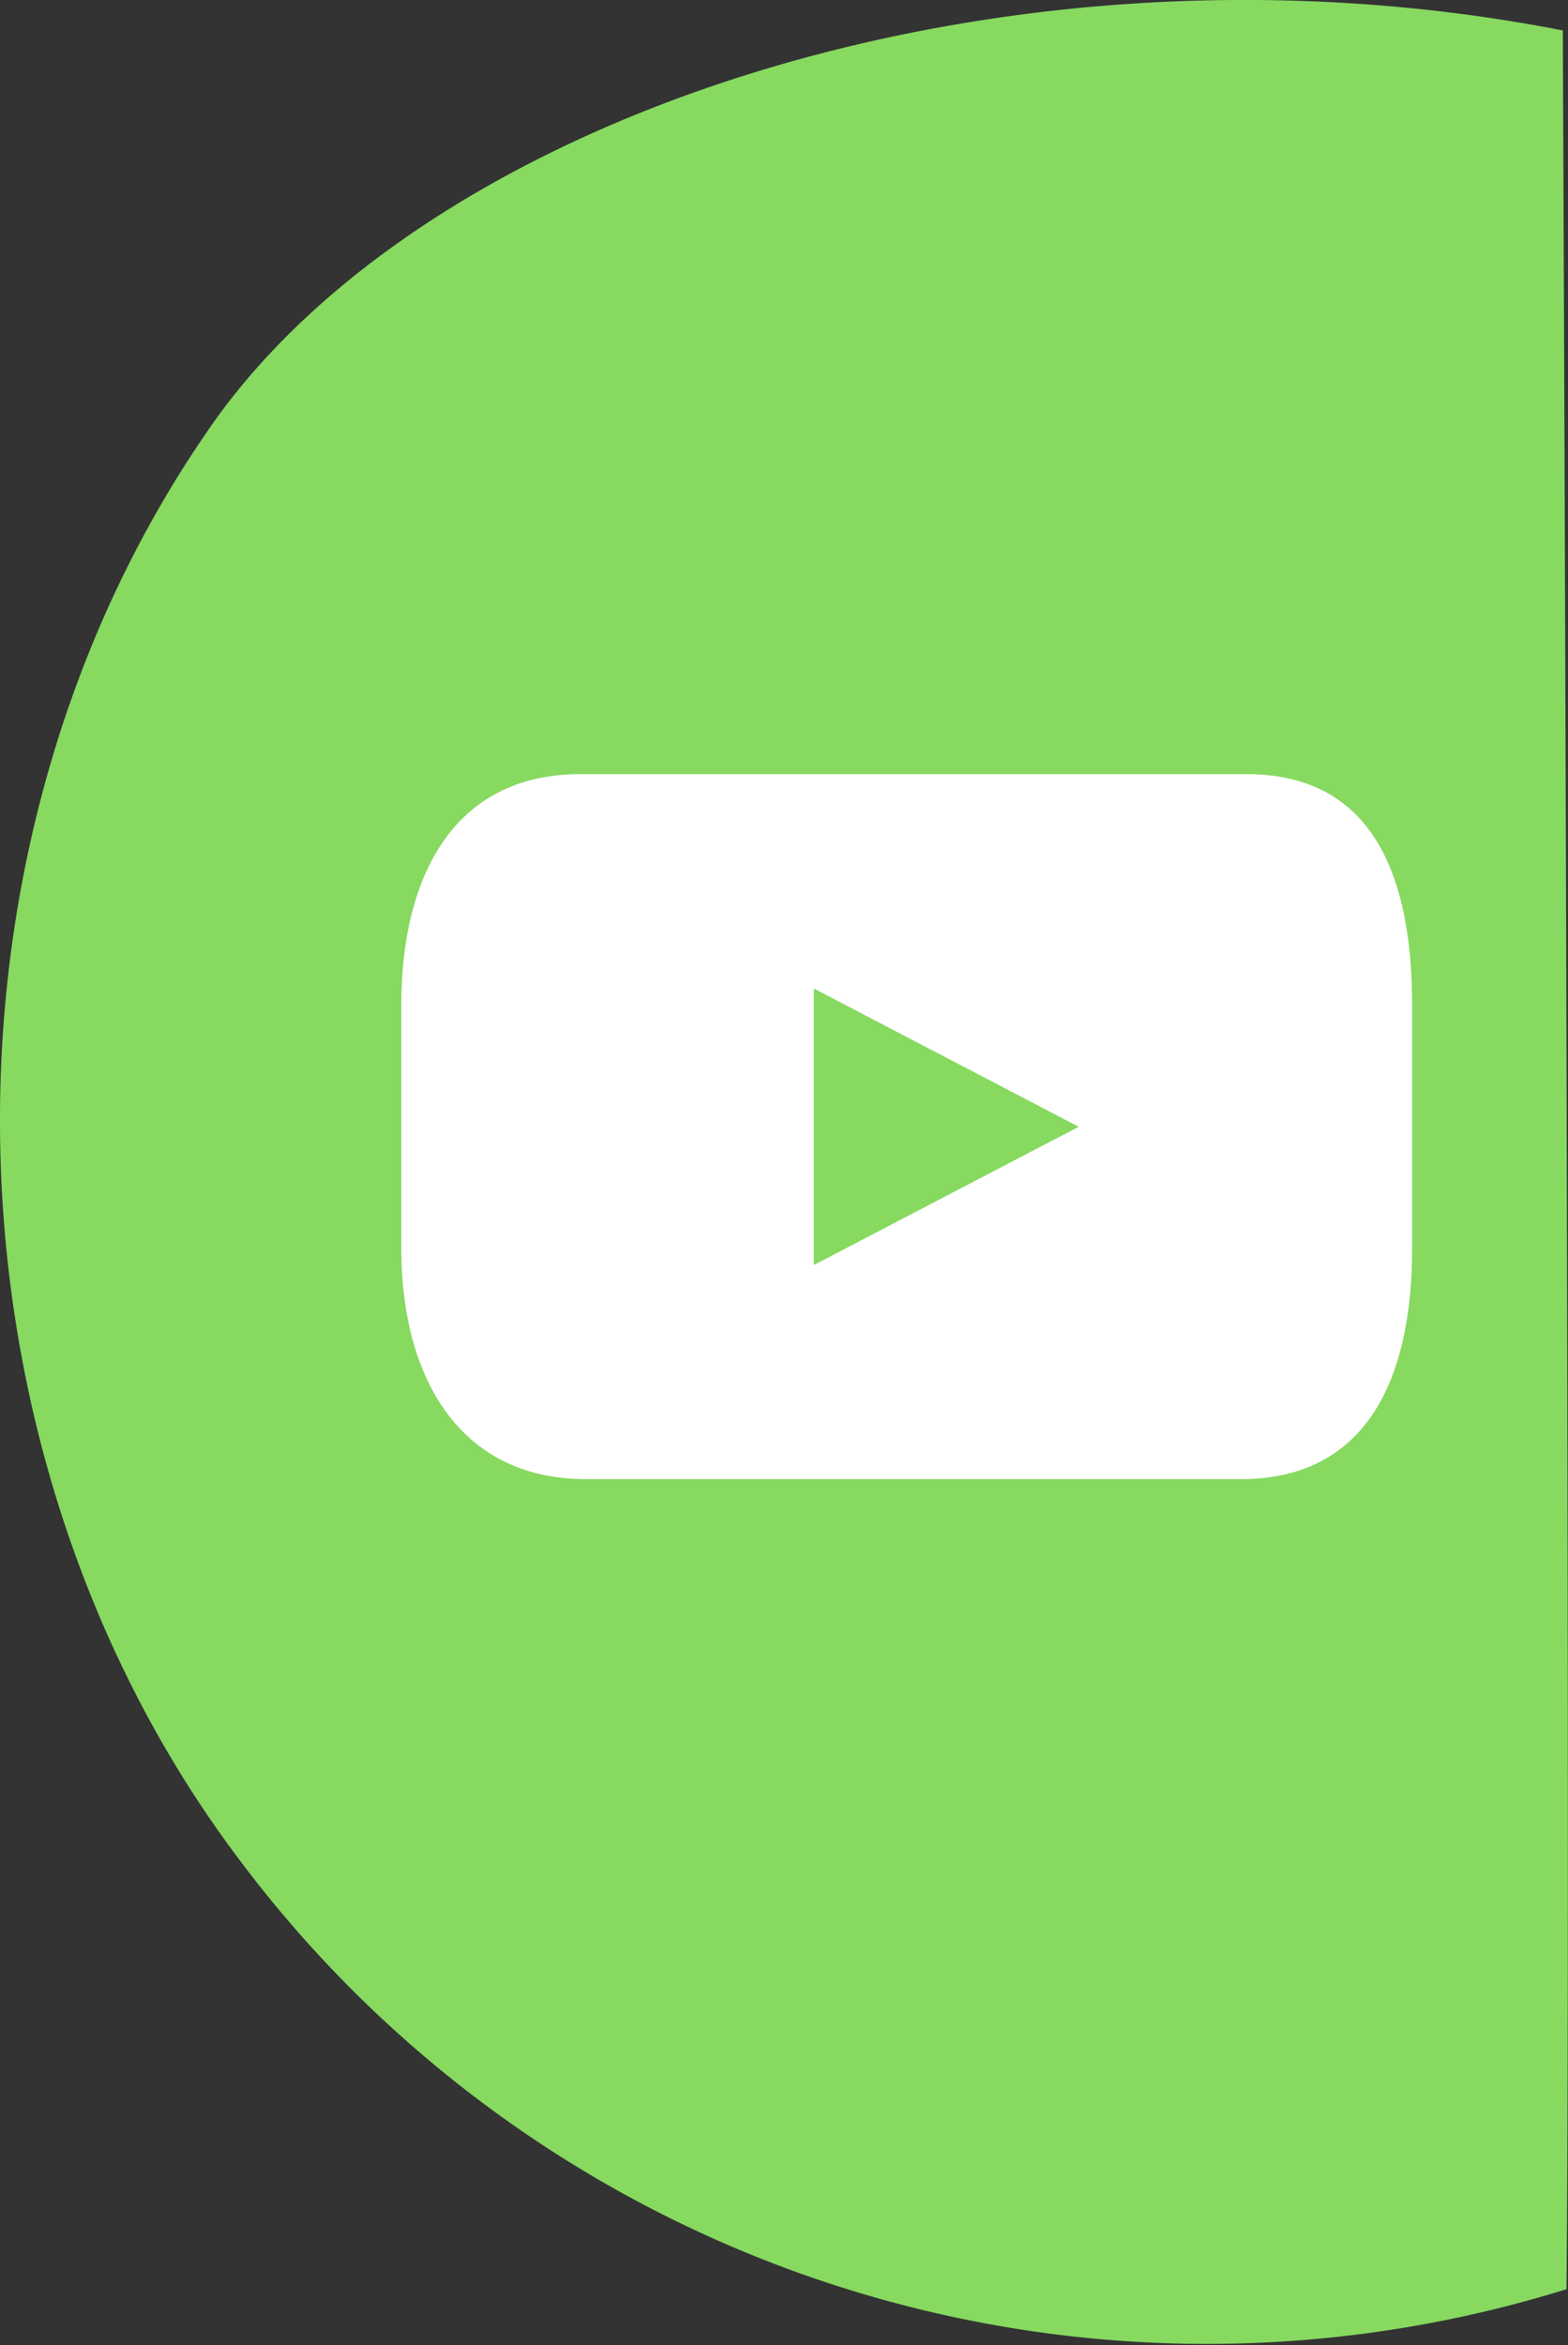
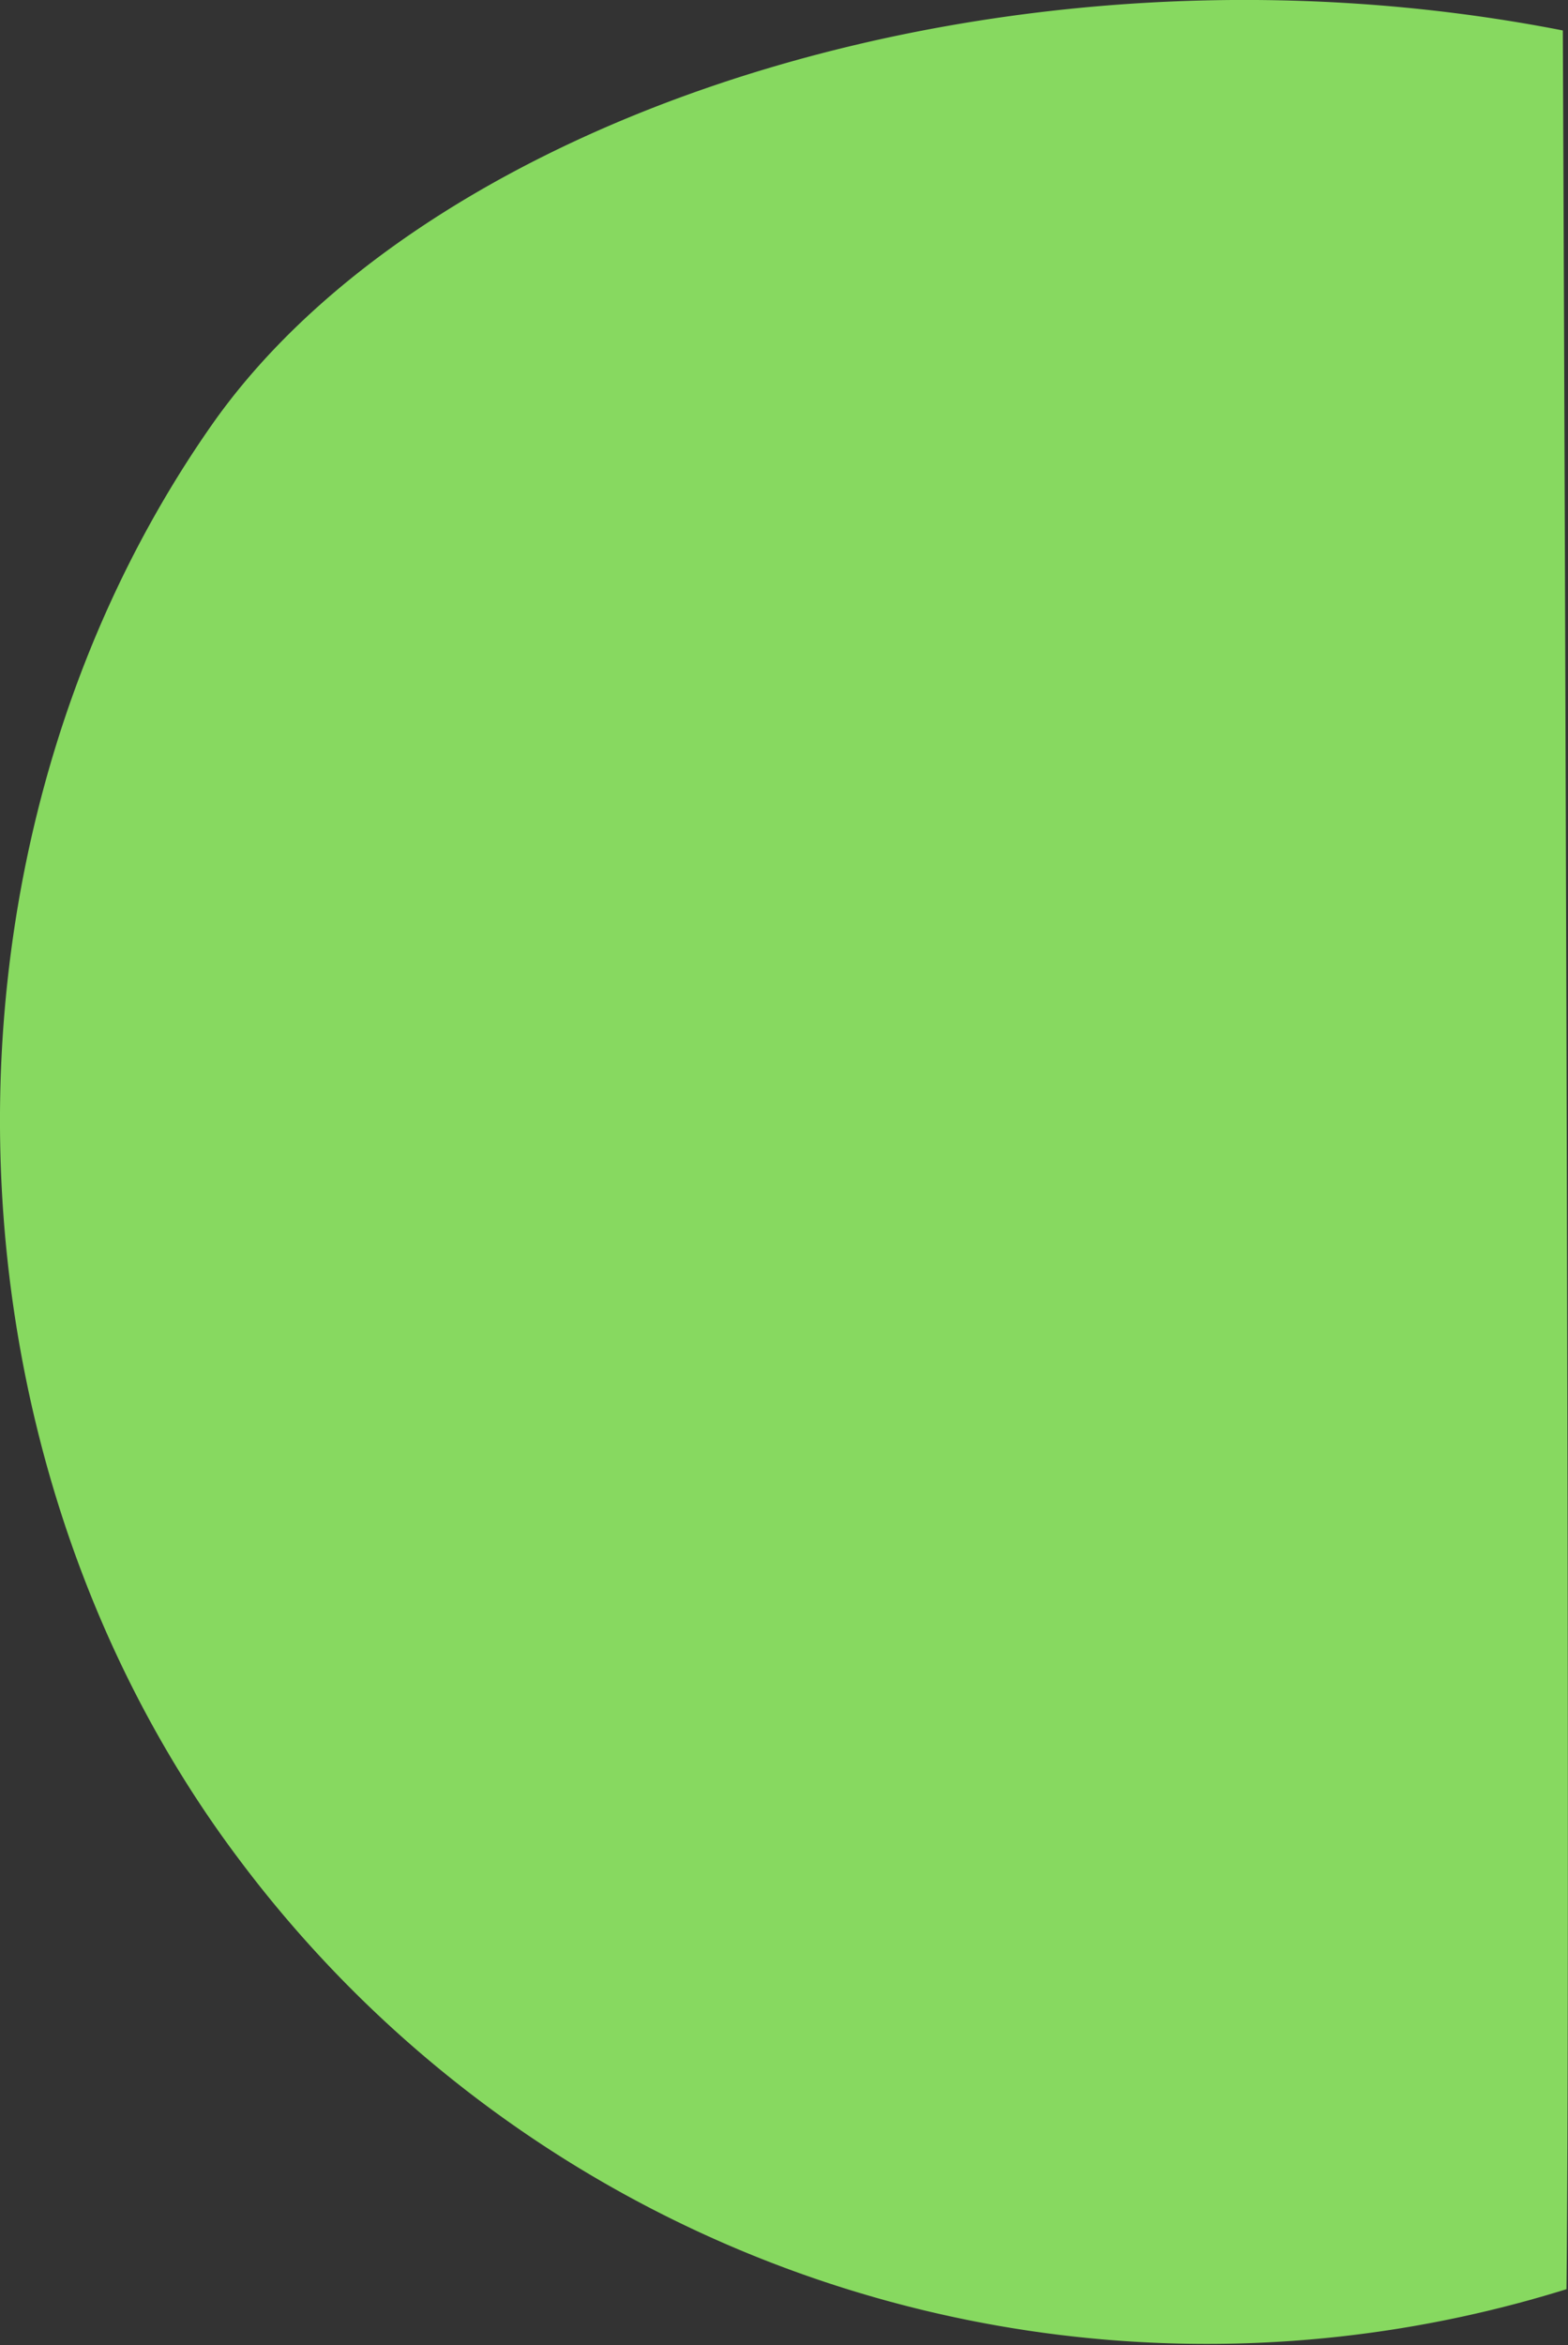
<svg xmlns="http://www.w3.org/2000/svg" width="51.5" height="77.01" viewBox="0 0 51.5 77.01">
  <rect x="0" y="0" width="51.5" height="77.01" fill="#333333" stroke="none" />
  <defs>
    <style>
      .cls-1 {
        fill: #87d960;
      }

      .cls-2 {
        fill: #fff;
      }
    </style>
  </defs>
  <g id="レイヤー_2" data-name="レイヤー 2">
    <g id="SNS">
      <path class="cls-1" d="M7,13.89C-2.65,27.61-2.27,47.56,7.81,61A39.71,39.71,0,0,0,51.45,75.17C51.6,61.28,51.33,1,51.33,1,33.29-2.53,14.25,3.63,7,13.89Z" />
-       <path class="cls-2" d="M40.94,25.42H19.06c-4.18,0-5.88,3.39-5.88,7.58v8c0,4.18,1.88,7.57,6.06,7.57H40.76c4.19,0,5.62-3.39,5.62-7.57V33C46.38,28.81,45.12,25.42,40.94,25.42ZM26.73,41.54V32.46L35.43,37Z" />
    </g>
  </g>
</svg>